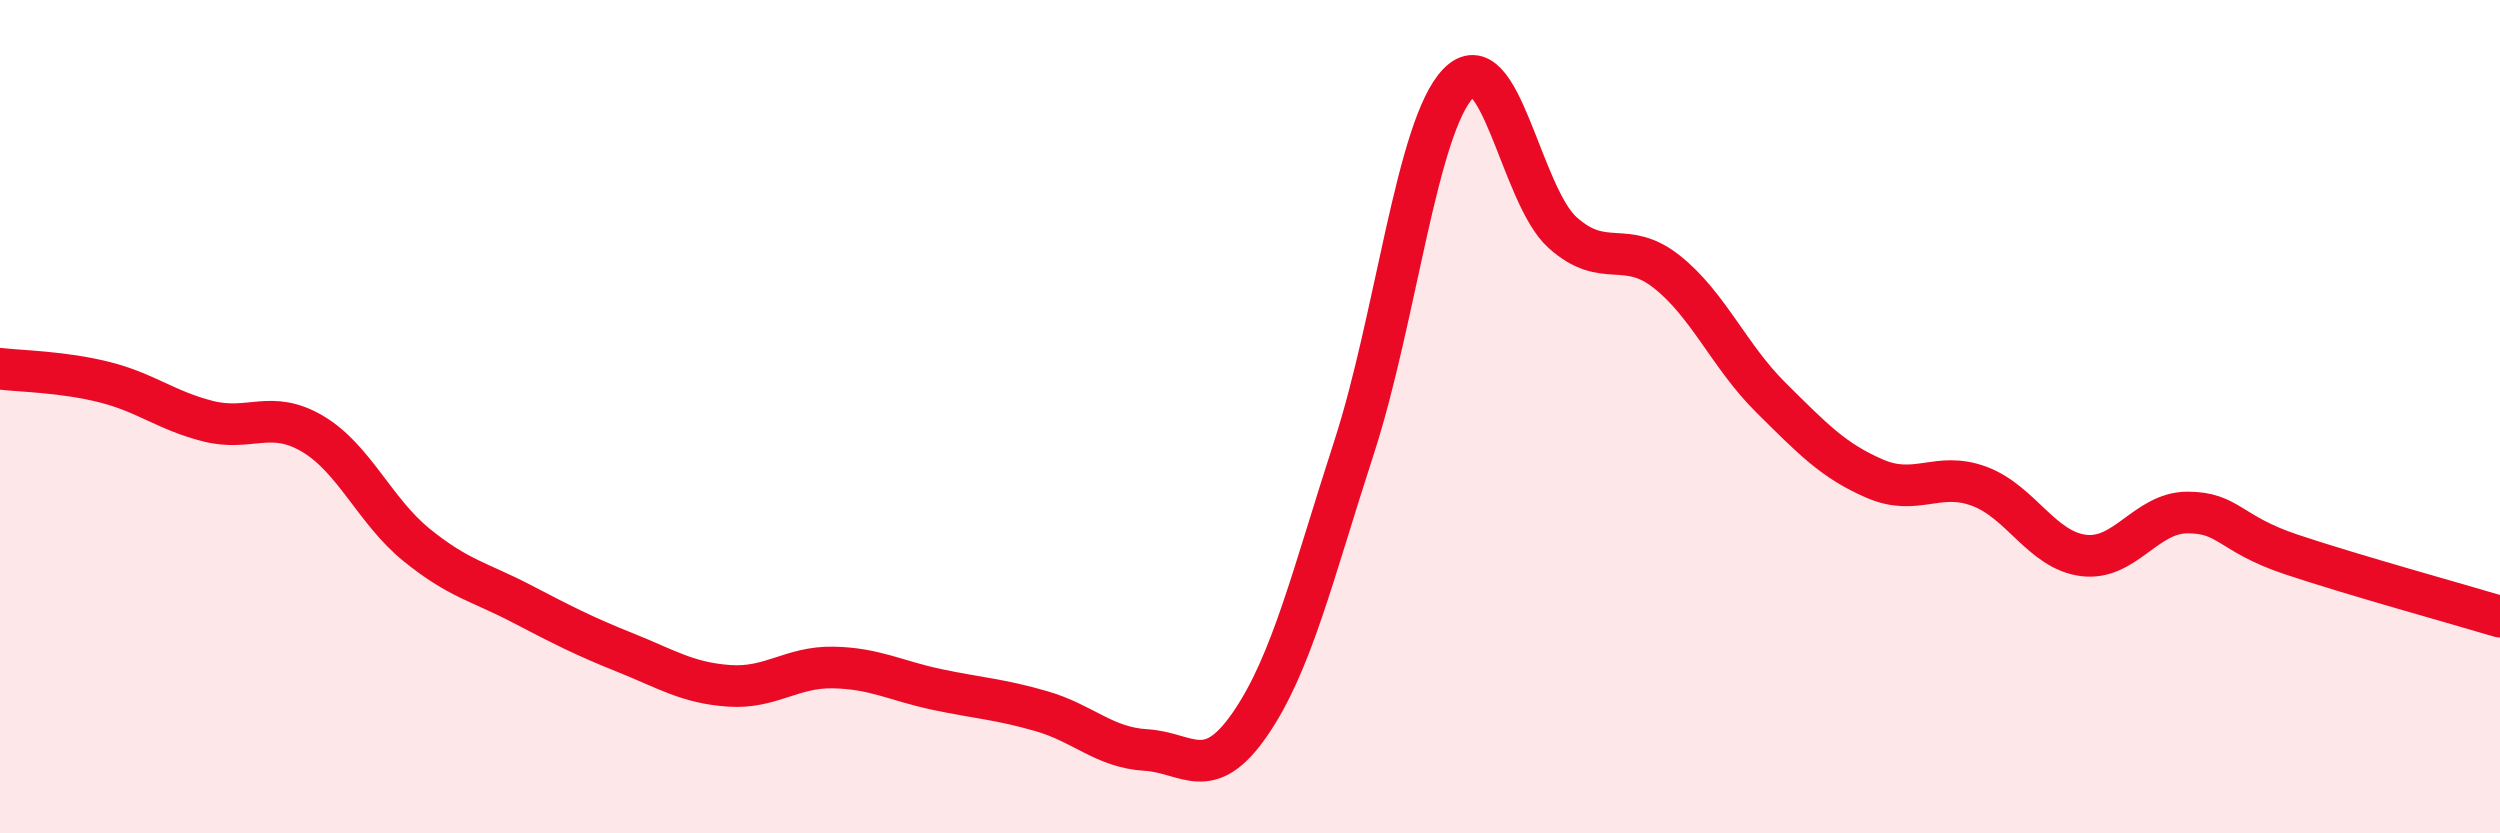
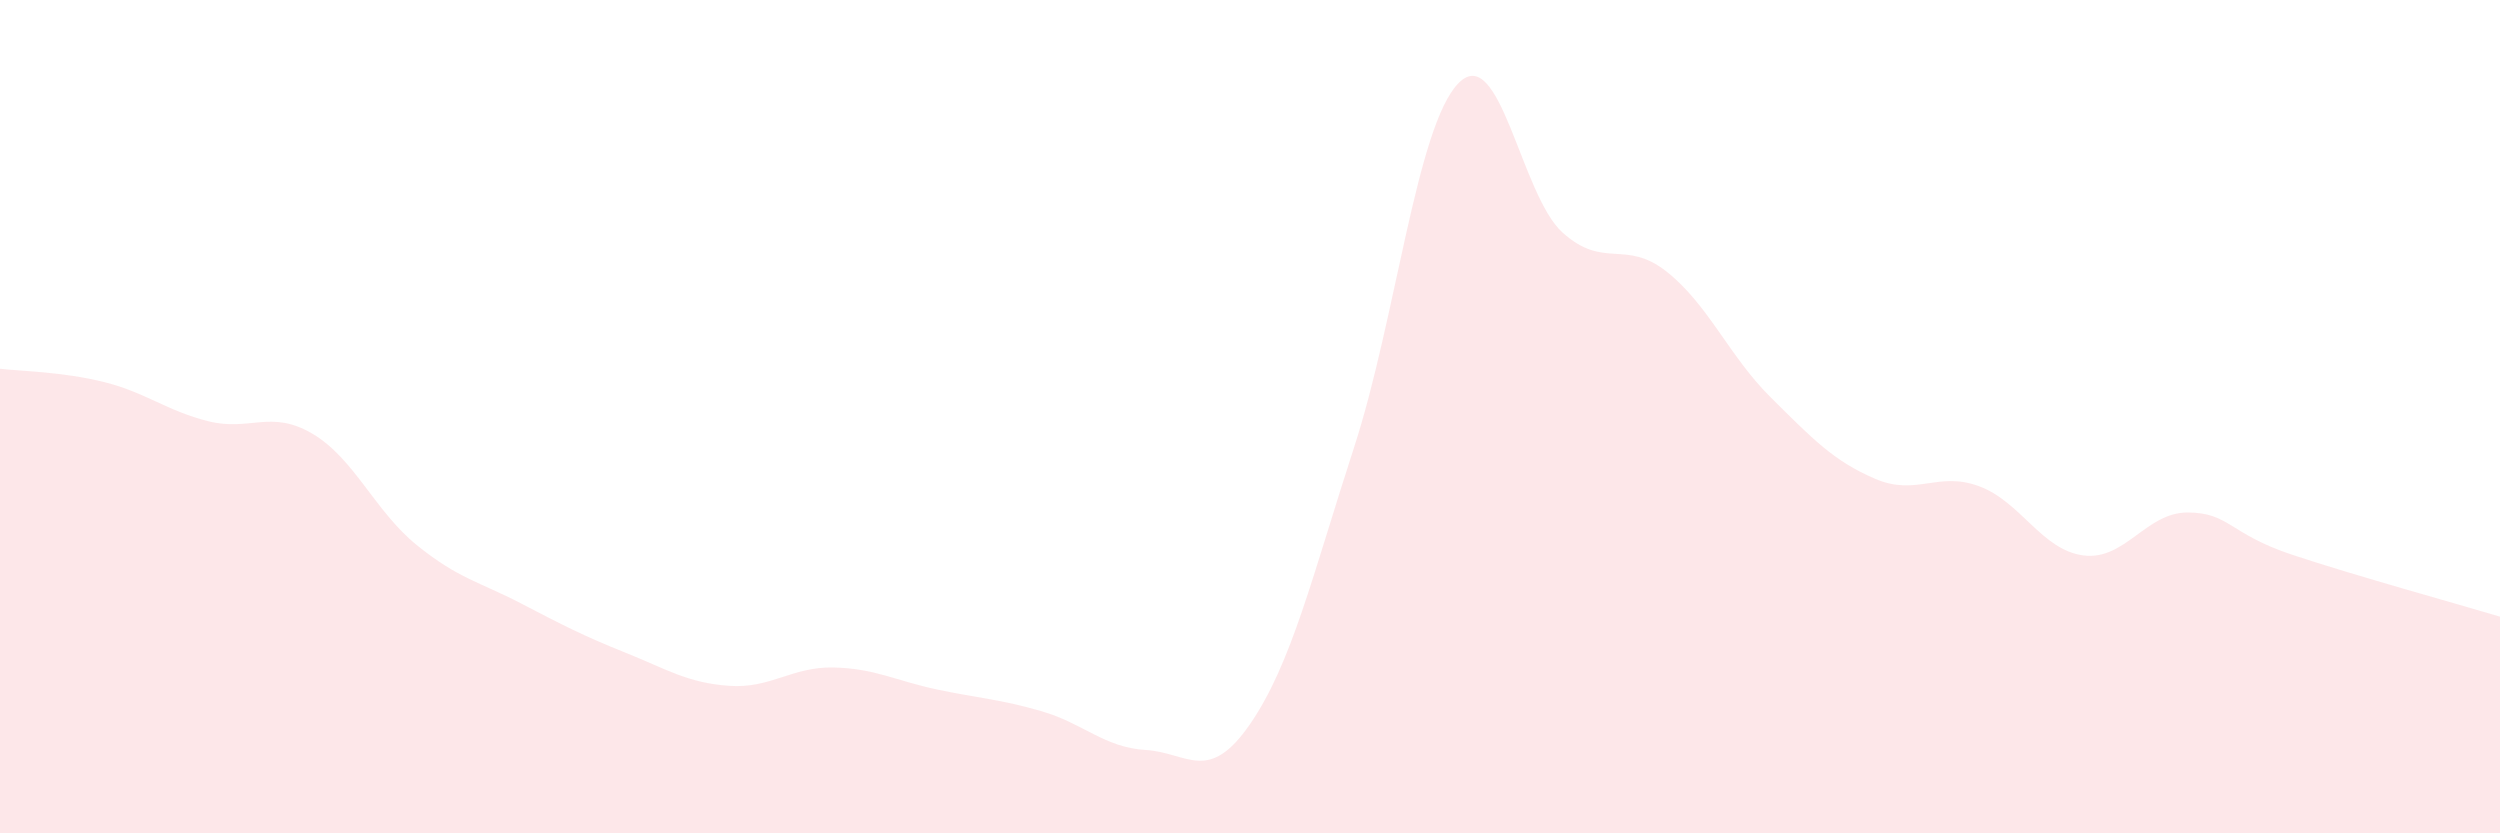
<svg xmlns="http://www.w3.org/2000/svg" width="60" height="20" viewBox="0 0 60 20">
  <path d="M 0,8.85 C 0.5,8.91 1.5,8.92 2.5,9.17 C 3.5,9.42 4,9.86 5,10.11 C 6,10.36 6.5,9.82 7.5,10.41 C 8.5,11 9,12.27 10,13.08 C 11,13.89 11.5,13.96 12.5,14.48 C 13.5,15 14,15.26 15,15.66 C 16,16.06 16.5,16.39 17.5,16.46 C 18.5,16.53 19,16 20,16.02 C 21,16.04 21.5,16.34 22.5,16.55 C 23.5,16.76 24,16.78 25,17.07 C 26,17.36 26.5,17.94 27.5,18 C 28.5,18.06 29,18.83 30,17.38 C 31,15.93 31.5,13.81 32.5,10.73 C 33.5,7.65 34,3.03 35,2 C 36,0.97 36.5,4.68 37.5,5.58 C 38.5,6.48 39,5.73 40,6.52 C 41,7.31 41.5,8.55 42.5,9.54 C 43.5,10.53 44,11.06 45,11.49 C 46,11.92 46.5,11.3 47.5,11.67 C 48.5,12.04 49,13.2 50,13.33 C 51,13.46 51.5,12.3 52.5,12.3 C 53.5,12.3 53.5,12.81 55,13.31 C 56.5,13.81 59,14.5 60,14.8L60 20L0 20Z" fill="#EB0A25" opacity="0.1" stroke-linecap="round" stroke-linejoin="round" />
-   <path d="M 0,8.85 C 0.5,8.91 1.5,8.92 2.5,9.17 C 3.5,9.42 4,9.86 5,10.11 C 6,10.36 6.5,9.82 7.5,10.41 C 8.5,11 9,12.27 10,13.08 C 11,13.89 11.5,13.96 12.5,14.48 C 13.5,15 14,15.26 15,15.66 C 16,16.06 16.5,16.39 17.5,16.46 C 18.5,16.53 19,16 20,16.02 C 21,16.04 21.5,16.34 22.5,16.55 C 23.5,16.76 24,16.78 25,17.07 C 26,17.36 26.5,17.94 27.5,18 C 28.5,18.06 29,18.83 30,17.38 C 31,15.93 31.5,13.81 32.5,10.73 C 33.5,7.65 34,3.03 35,2 C 36,0.97 36.5,4.68 37.5,5.58 C 38.5,6.48 39,5.73 40,6.52 C 41,7.31 41.5,8.55 42.5,9.54 C 43.5,10.53 44,11.06 45,11.49 C 46,11.92 46.5,11.3 47.5,11.67 C 48.5,12.04 49,13.2 50,13.33 C 51,13.46 51.5,12.3 52.5,12.3 C 53.5,12.3 53.5,12.81 55,13.31 C 56.5,13.81 59,14.5 60,14.8" stroke="#EB0A25" stroke-width="1" fill="none" stroke-linecap="round" stroke-linejoin="round" />
</svg>